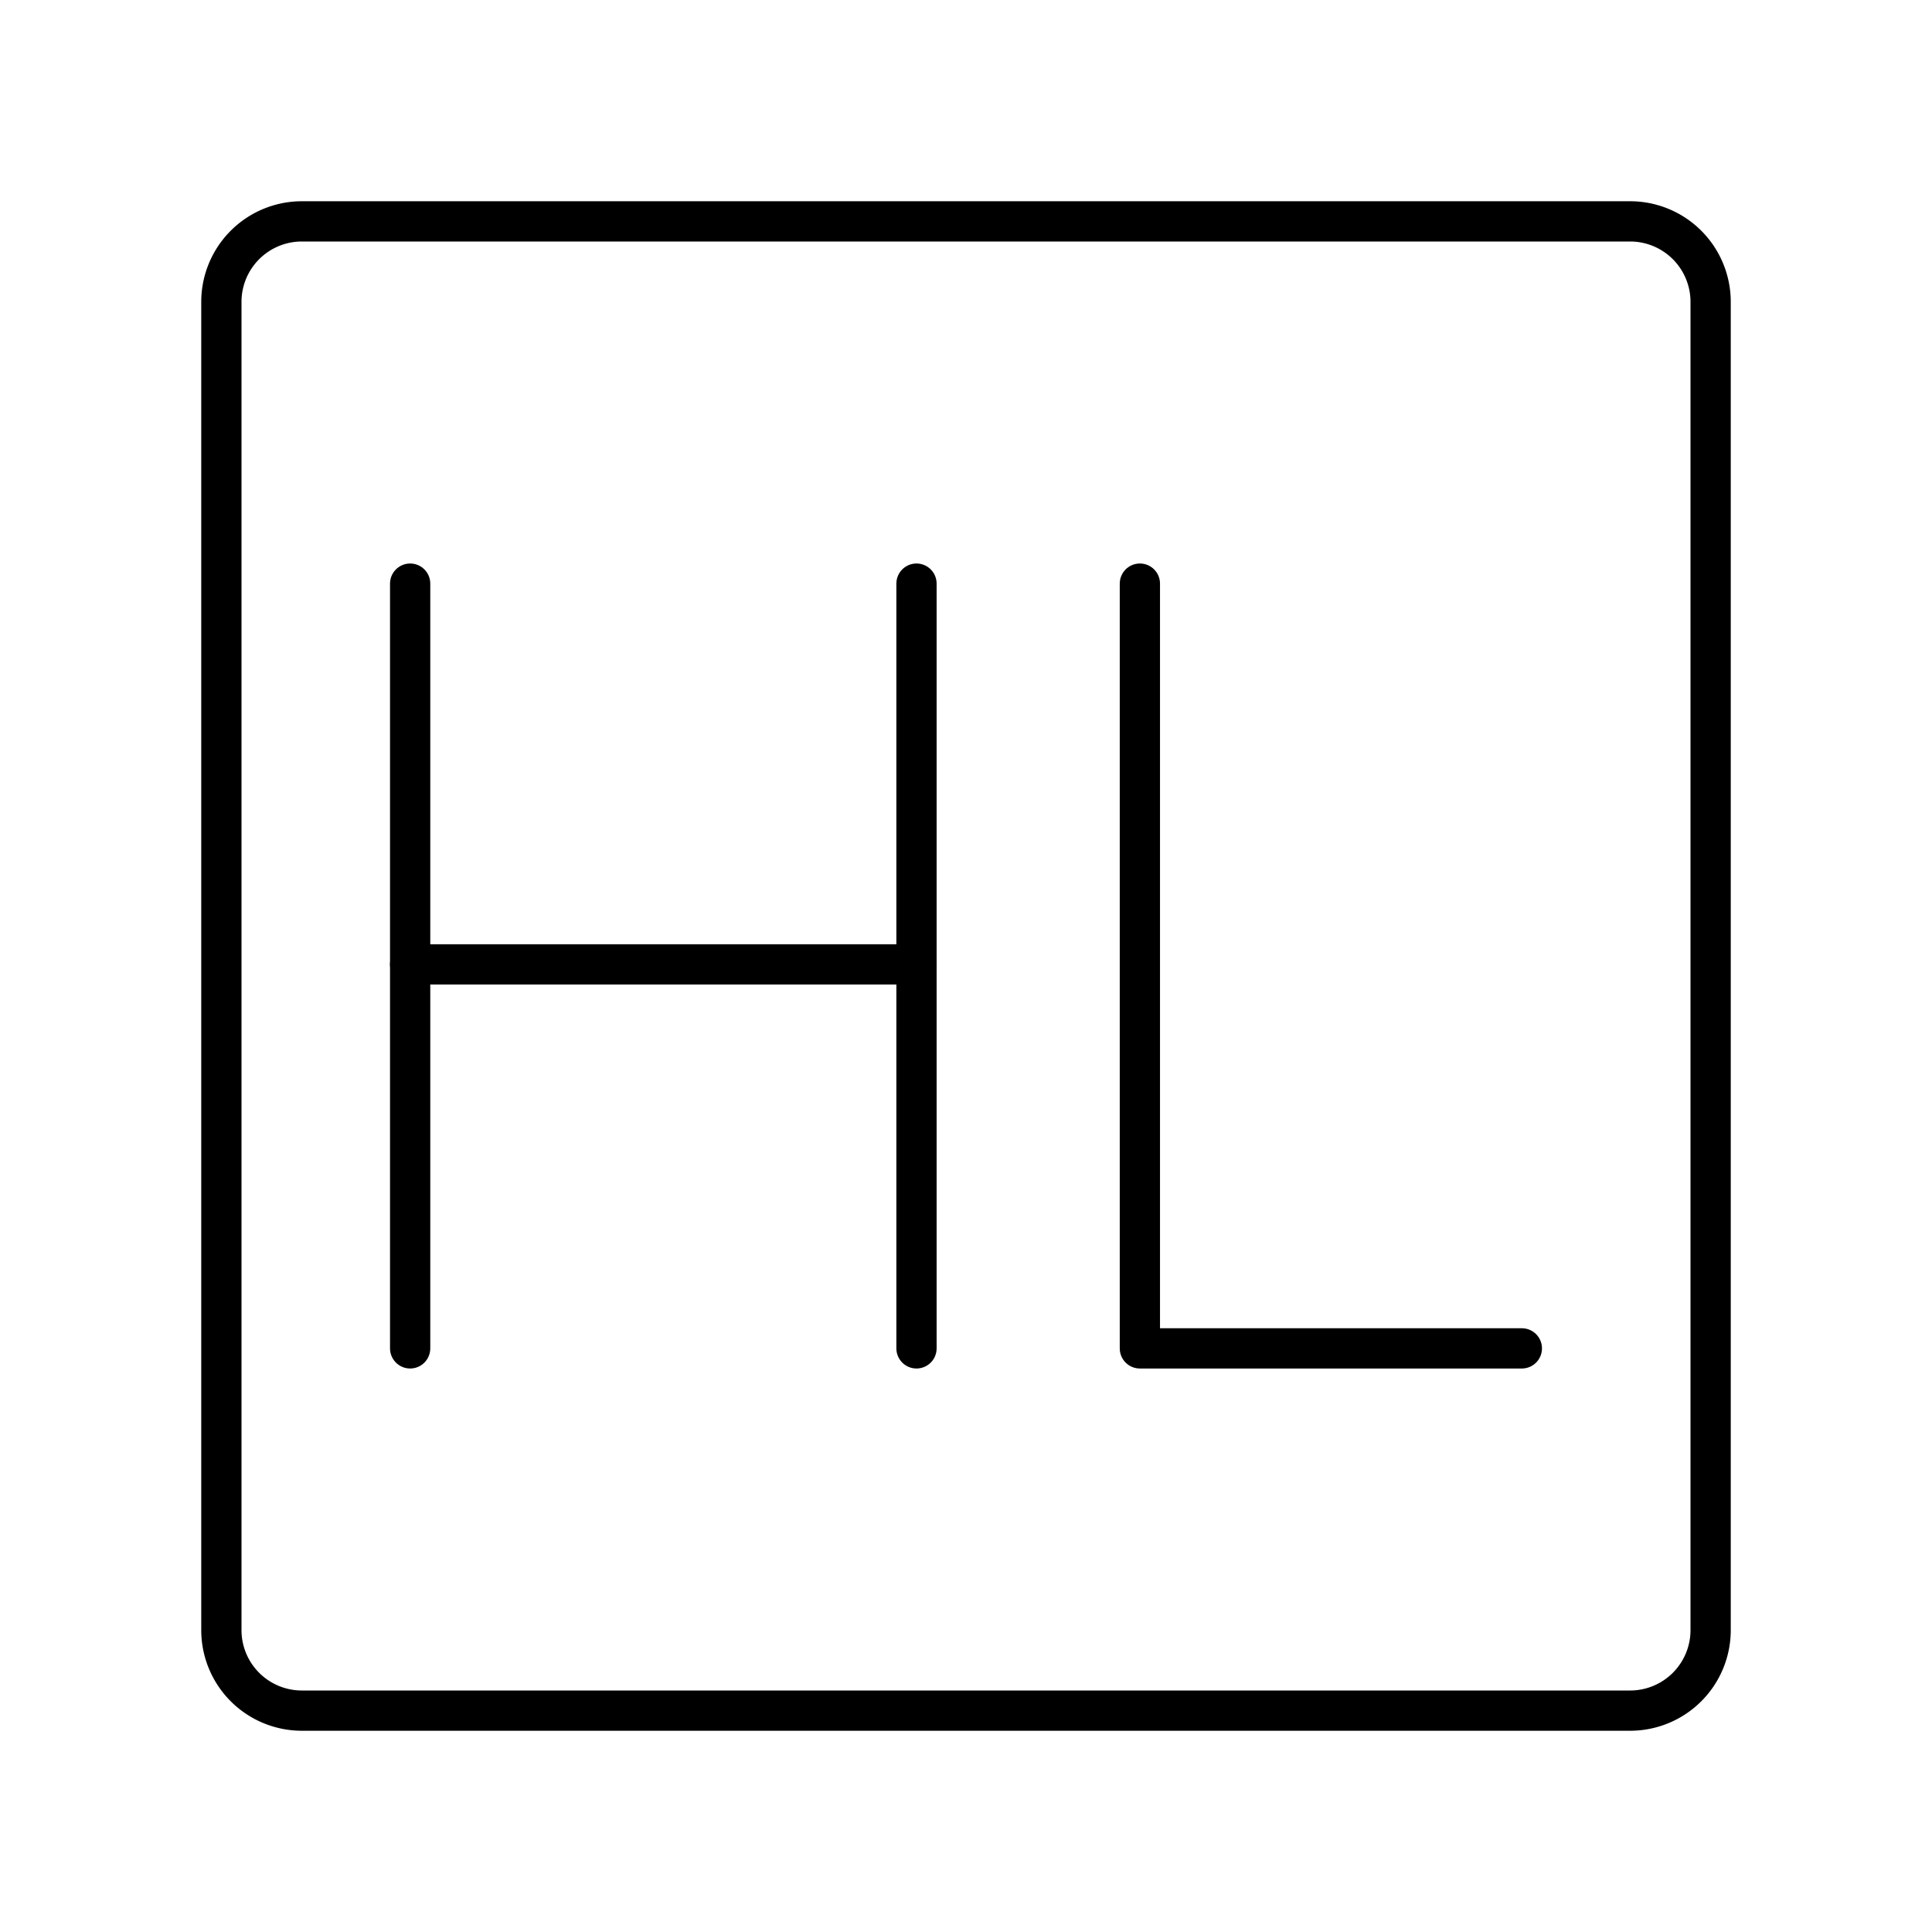
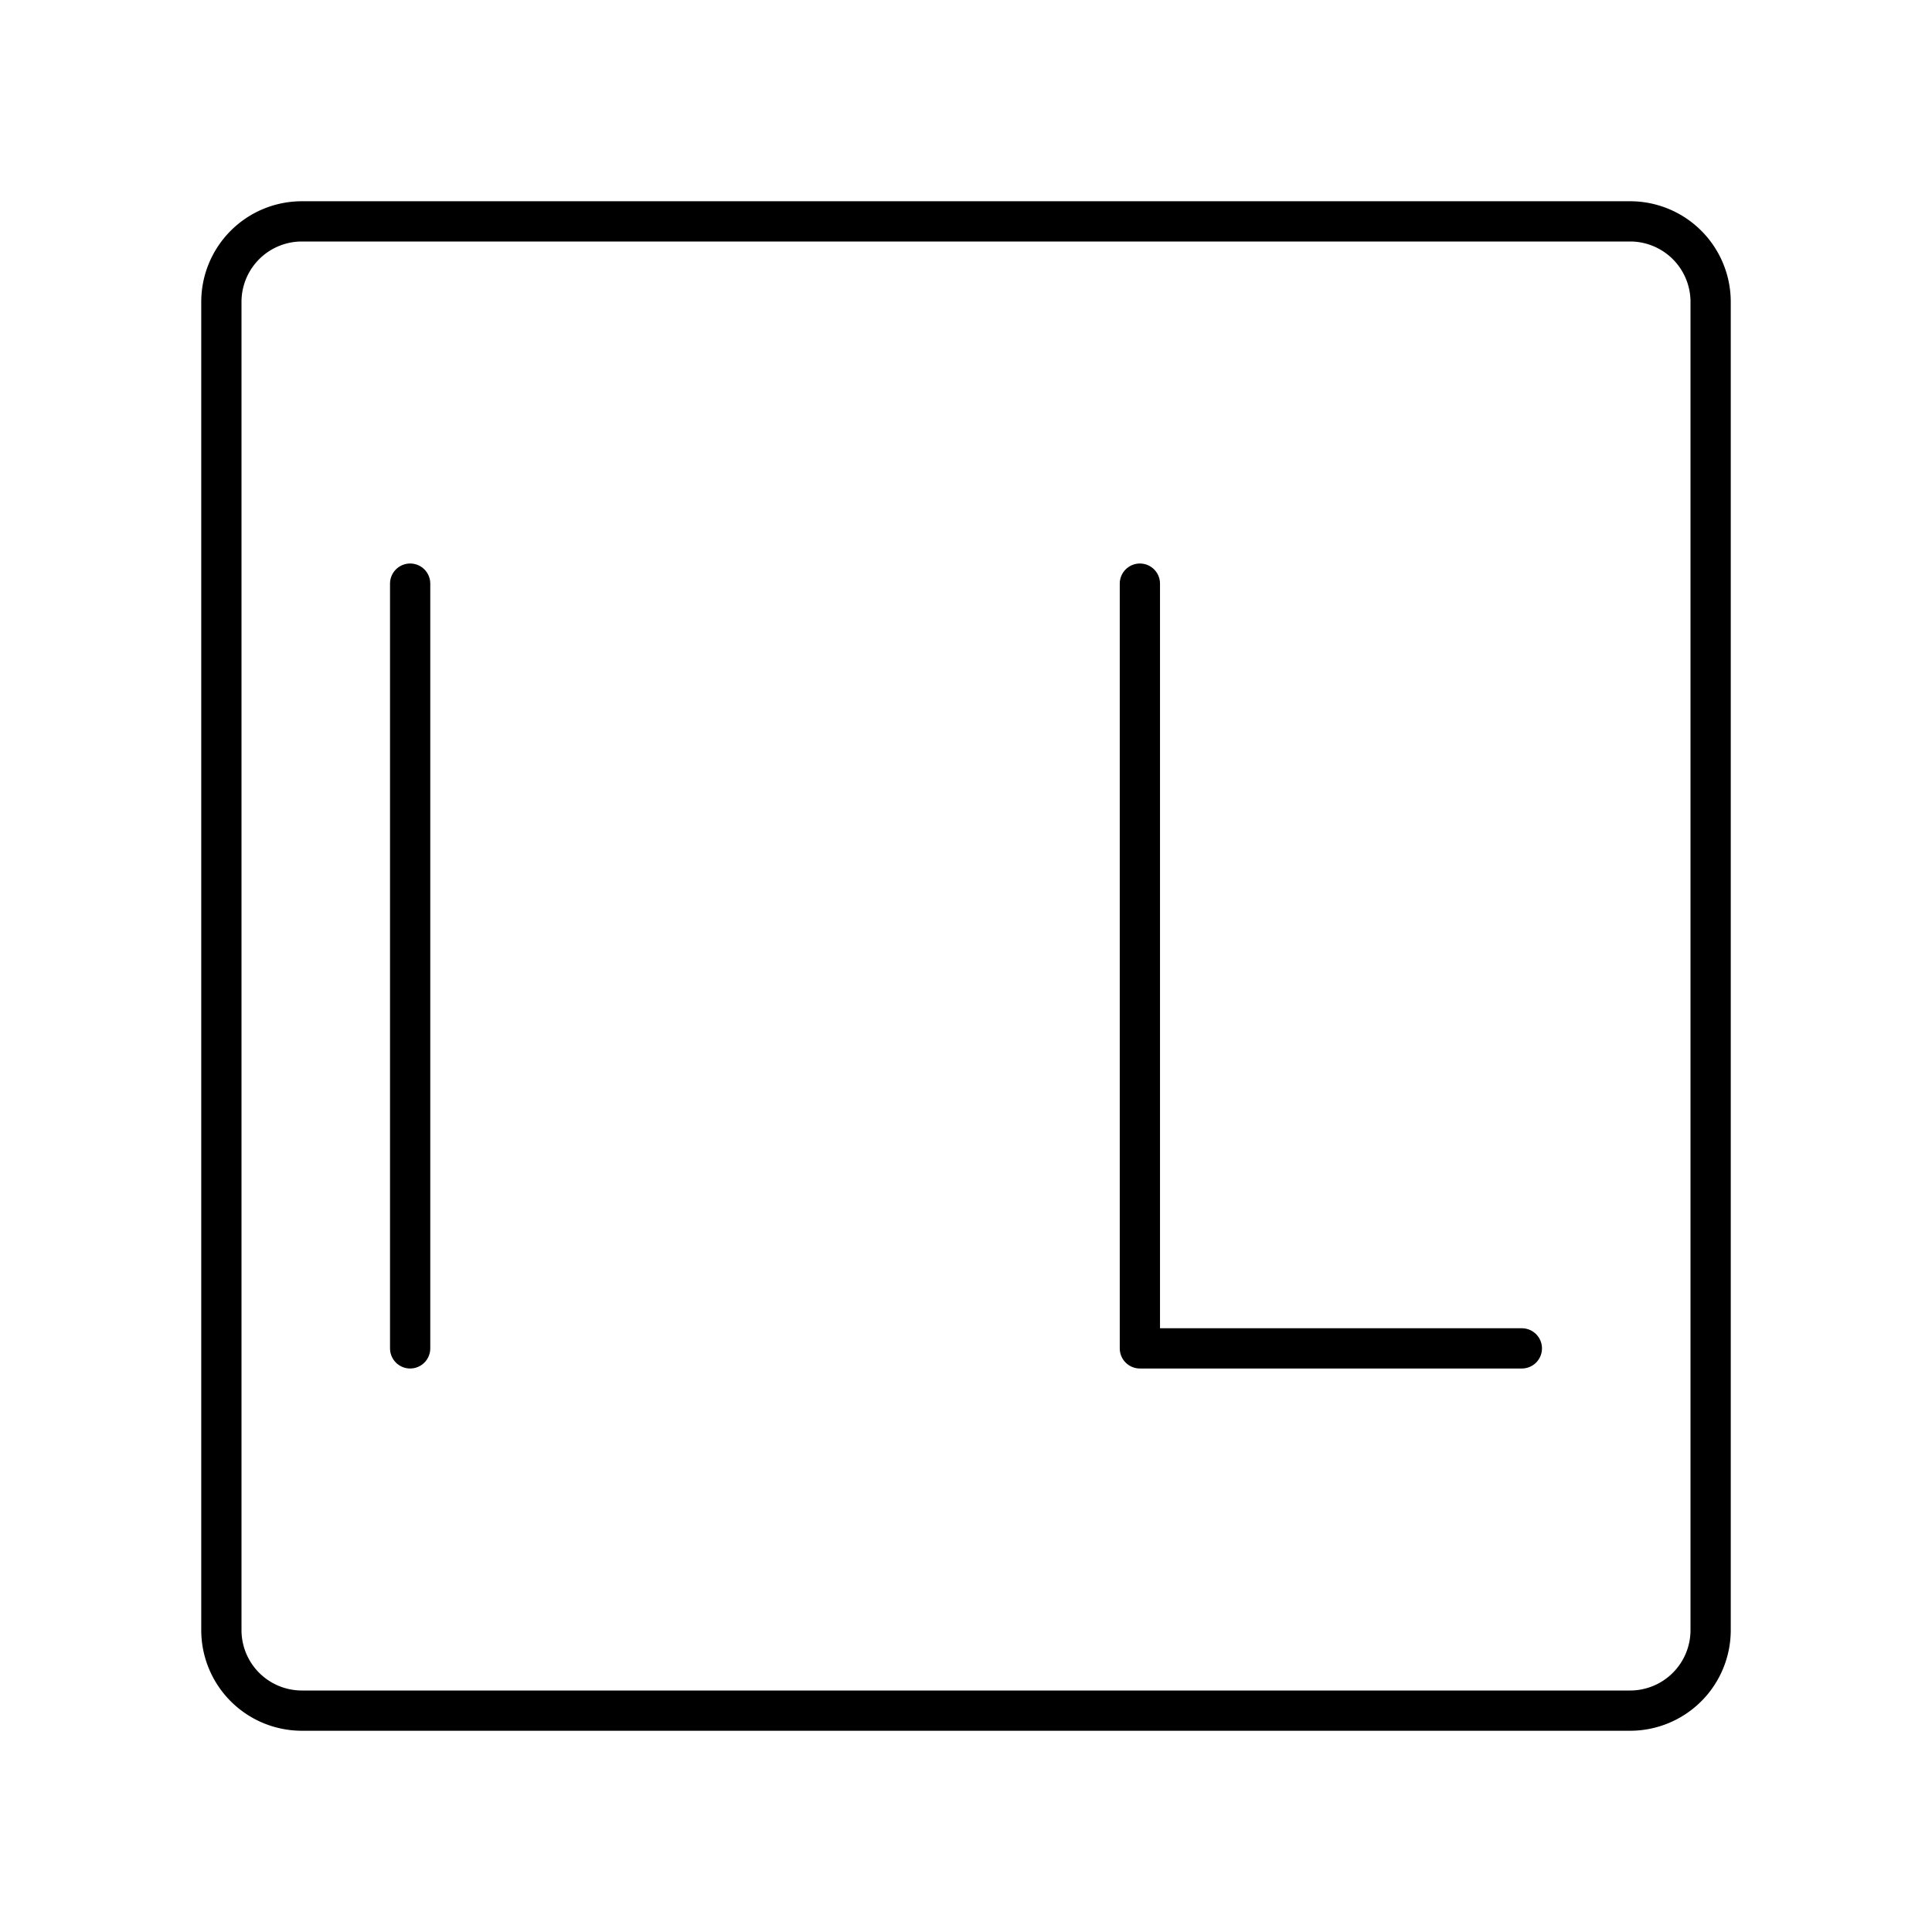
<svg xmlns="http://www.w3.org/2000/svg" width="800px" height="800px" viewBox="0 0 48 48">
  <defs>
    <style>.a{fill:none;stroke:#000000;stroke-linecap:round;stroke-linejoin:round;}</style>
  </defs>
-   <path class="a" d="M40.5,5.5H7.5a2,2,0,0,0-2,2v33a2,2,0,0,0,2,2h33a2,2,0,0,0,2-2V7.5A2,2,0,0,0,40.5,5.5Z" />
+   <path class="a" d="M40.5,5.5H7.5a2,2,0,0,0-2,2v33a2,2,0,0,0,2,2h33a2,2,0,0,0,2-2V7.5A2,2,0,0,0,40.5,5.5" />
  <polyline class="a" points="28.32 14.5 28.32 33.5 37.81 33.5" />
  <line class="a" x1="10.19" y1="14.5" x2="10.19" y2="33.5" />
-   <line class="a" x1="22.77" y1="14.5" x2="22.77" y2="33.5" />
-   <line class="a" x1="10.19" y1="23.96" x2="22.77" y2="23.96" />
</svg>